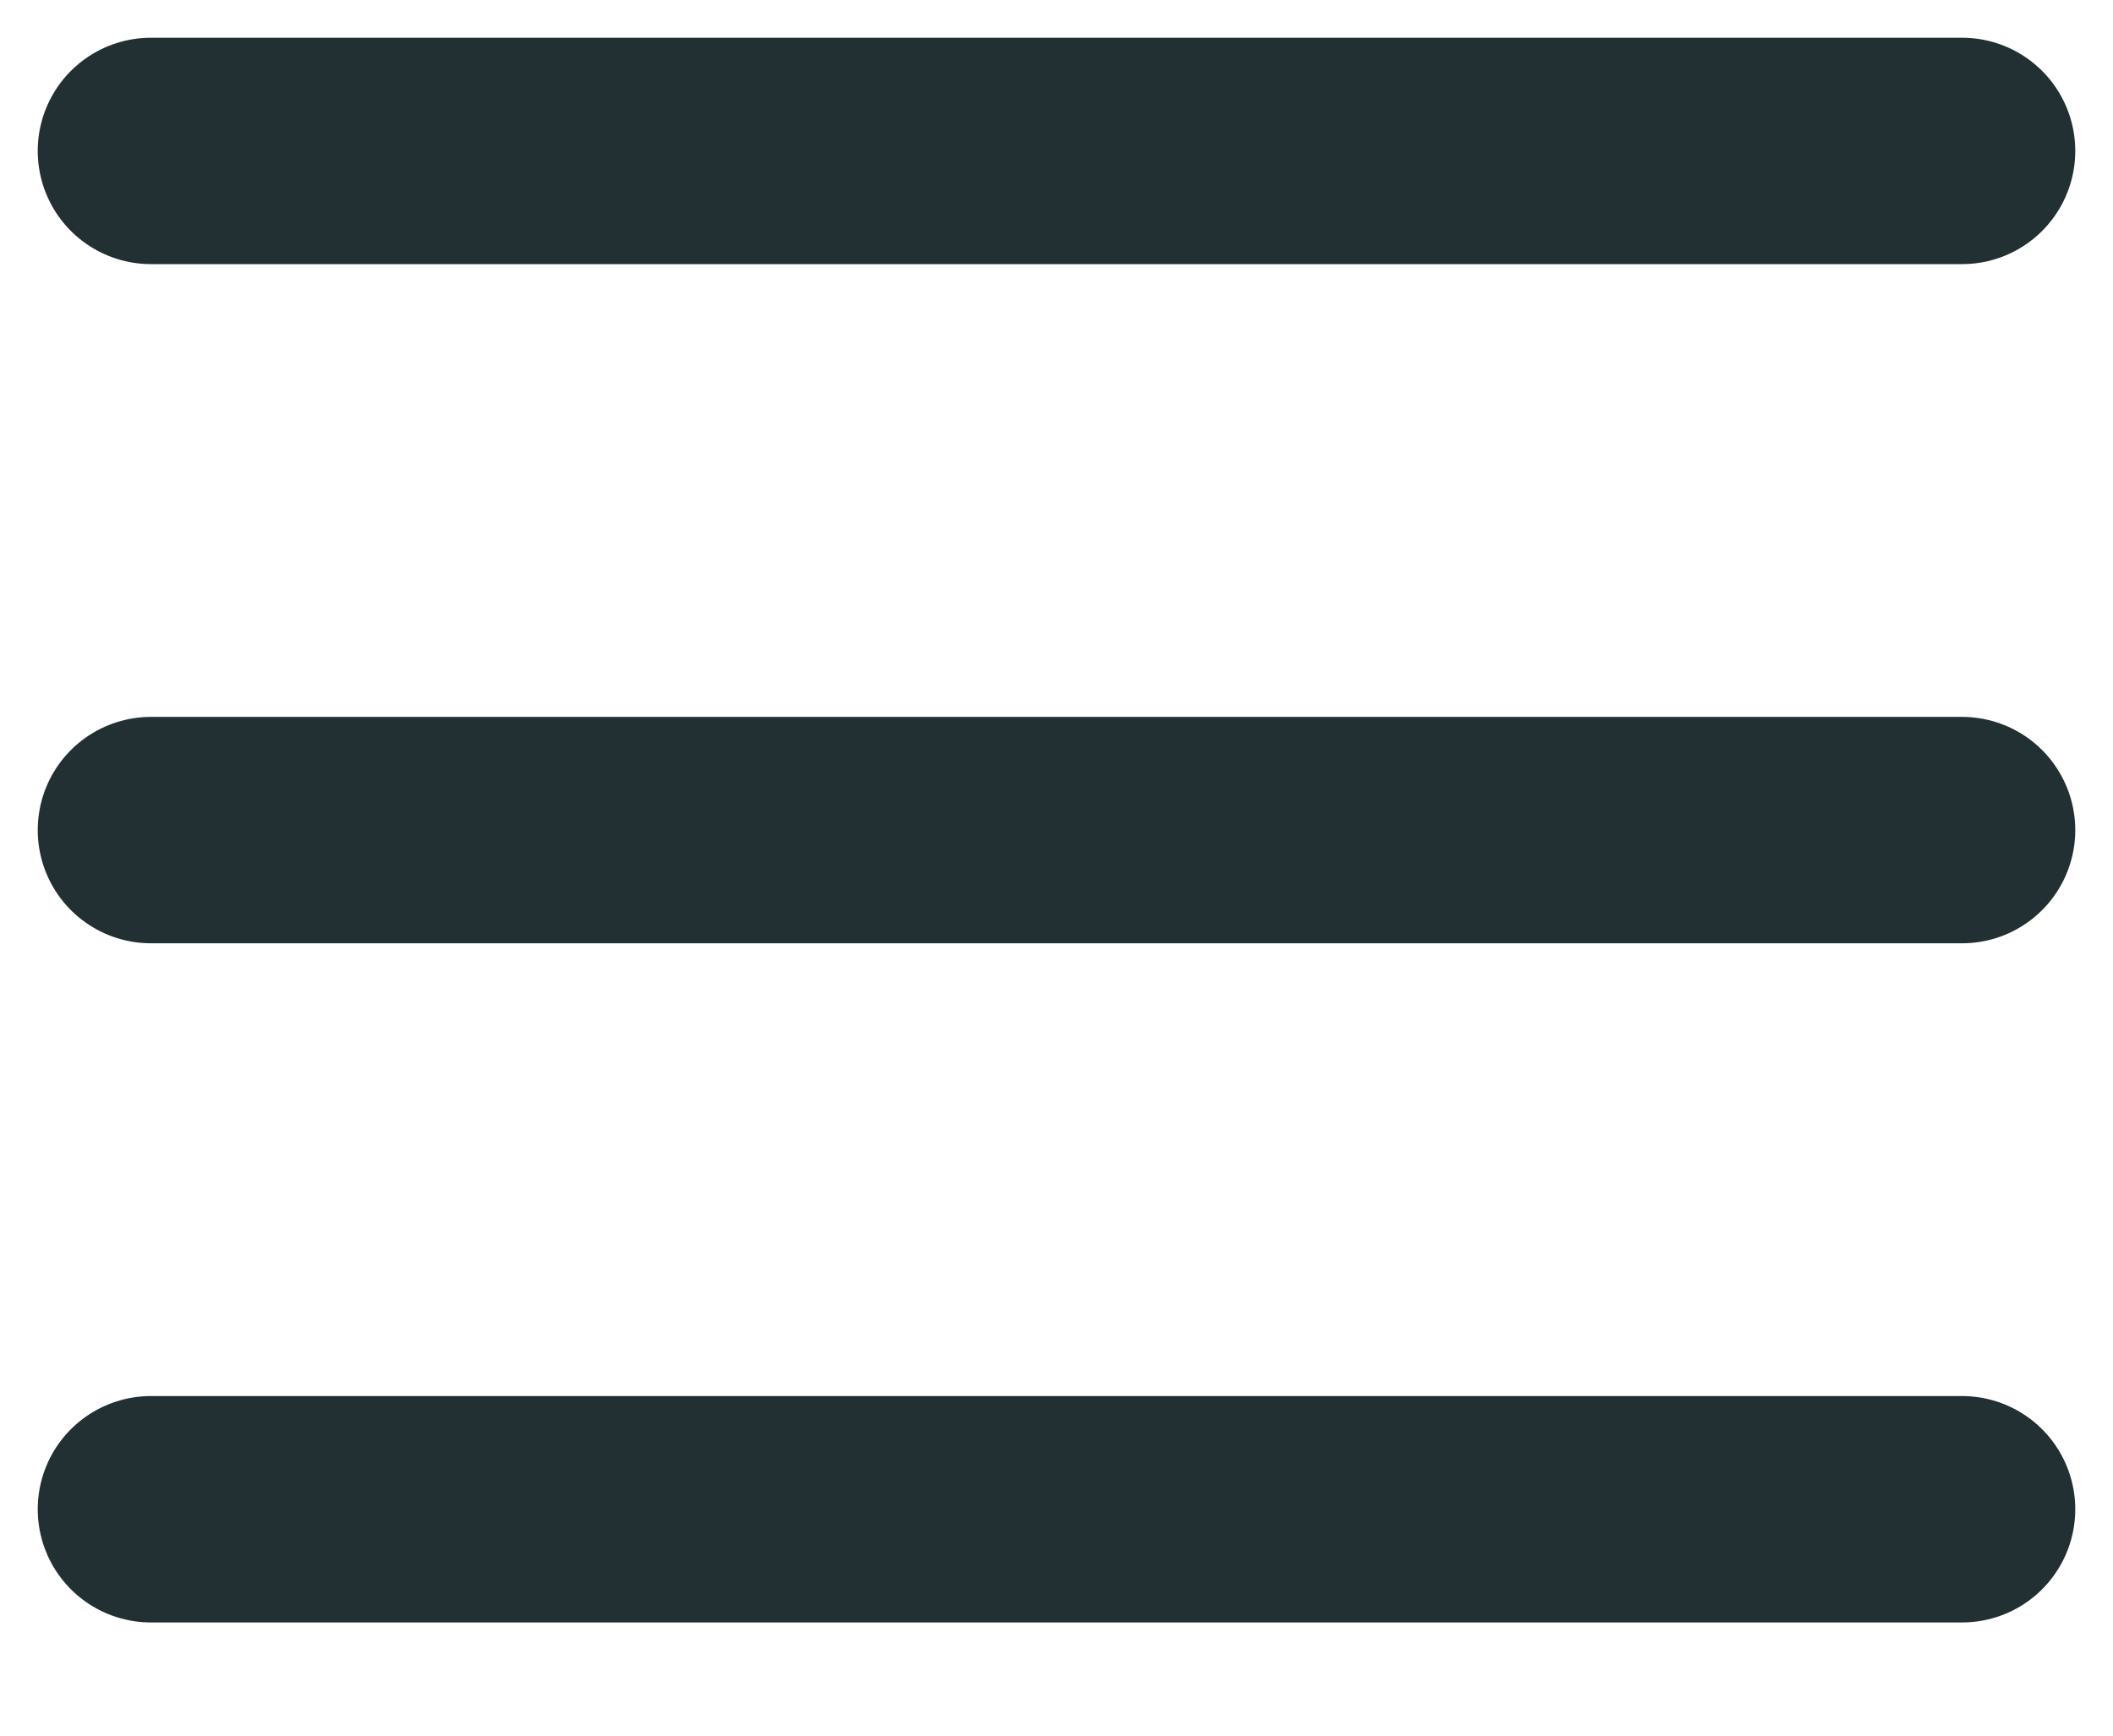
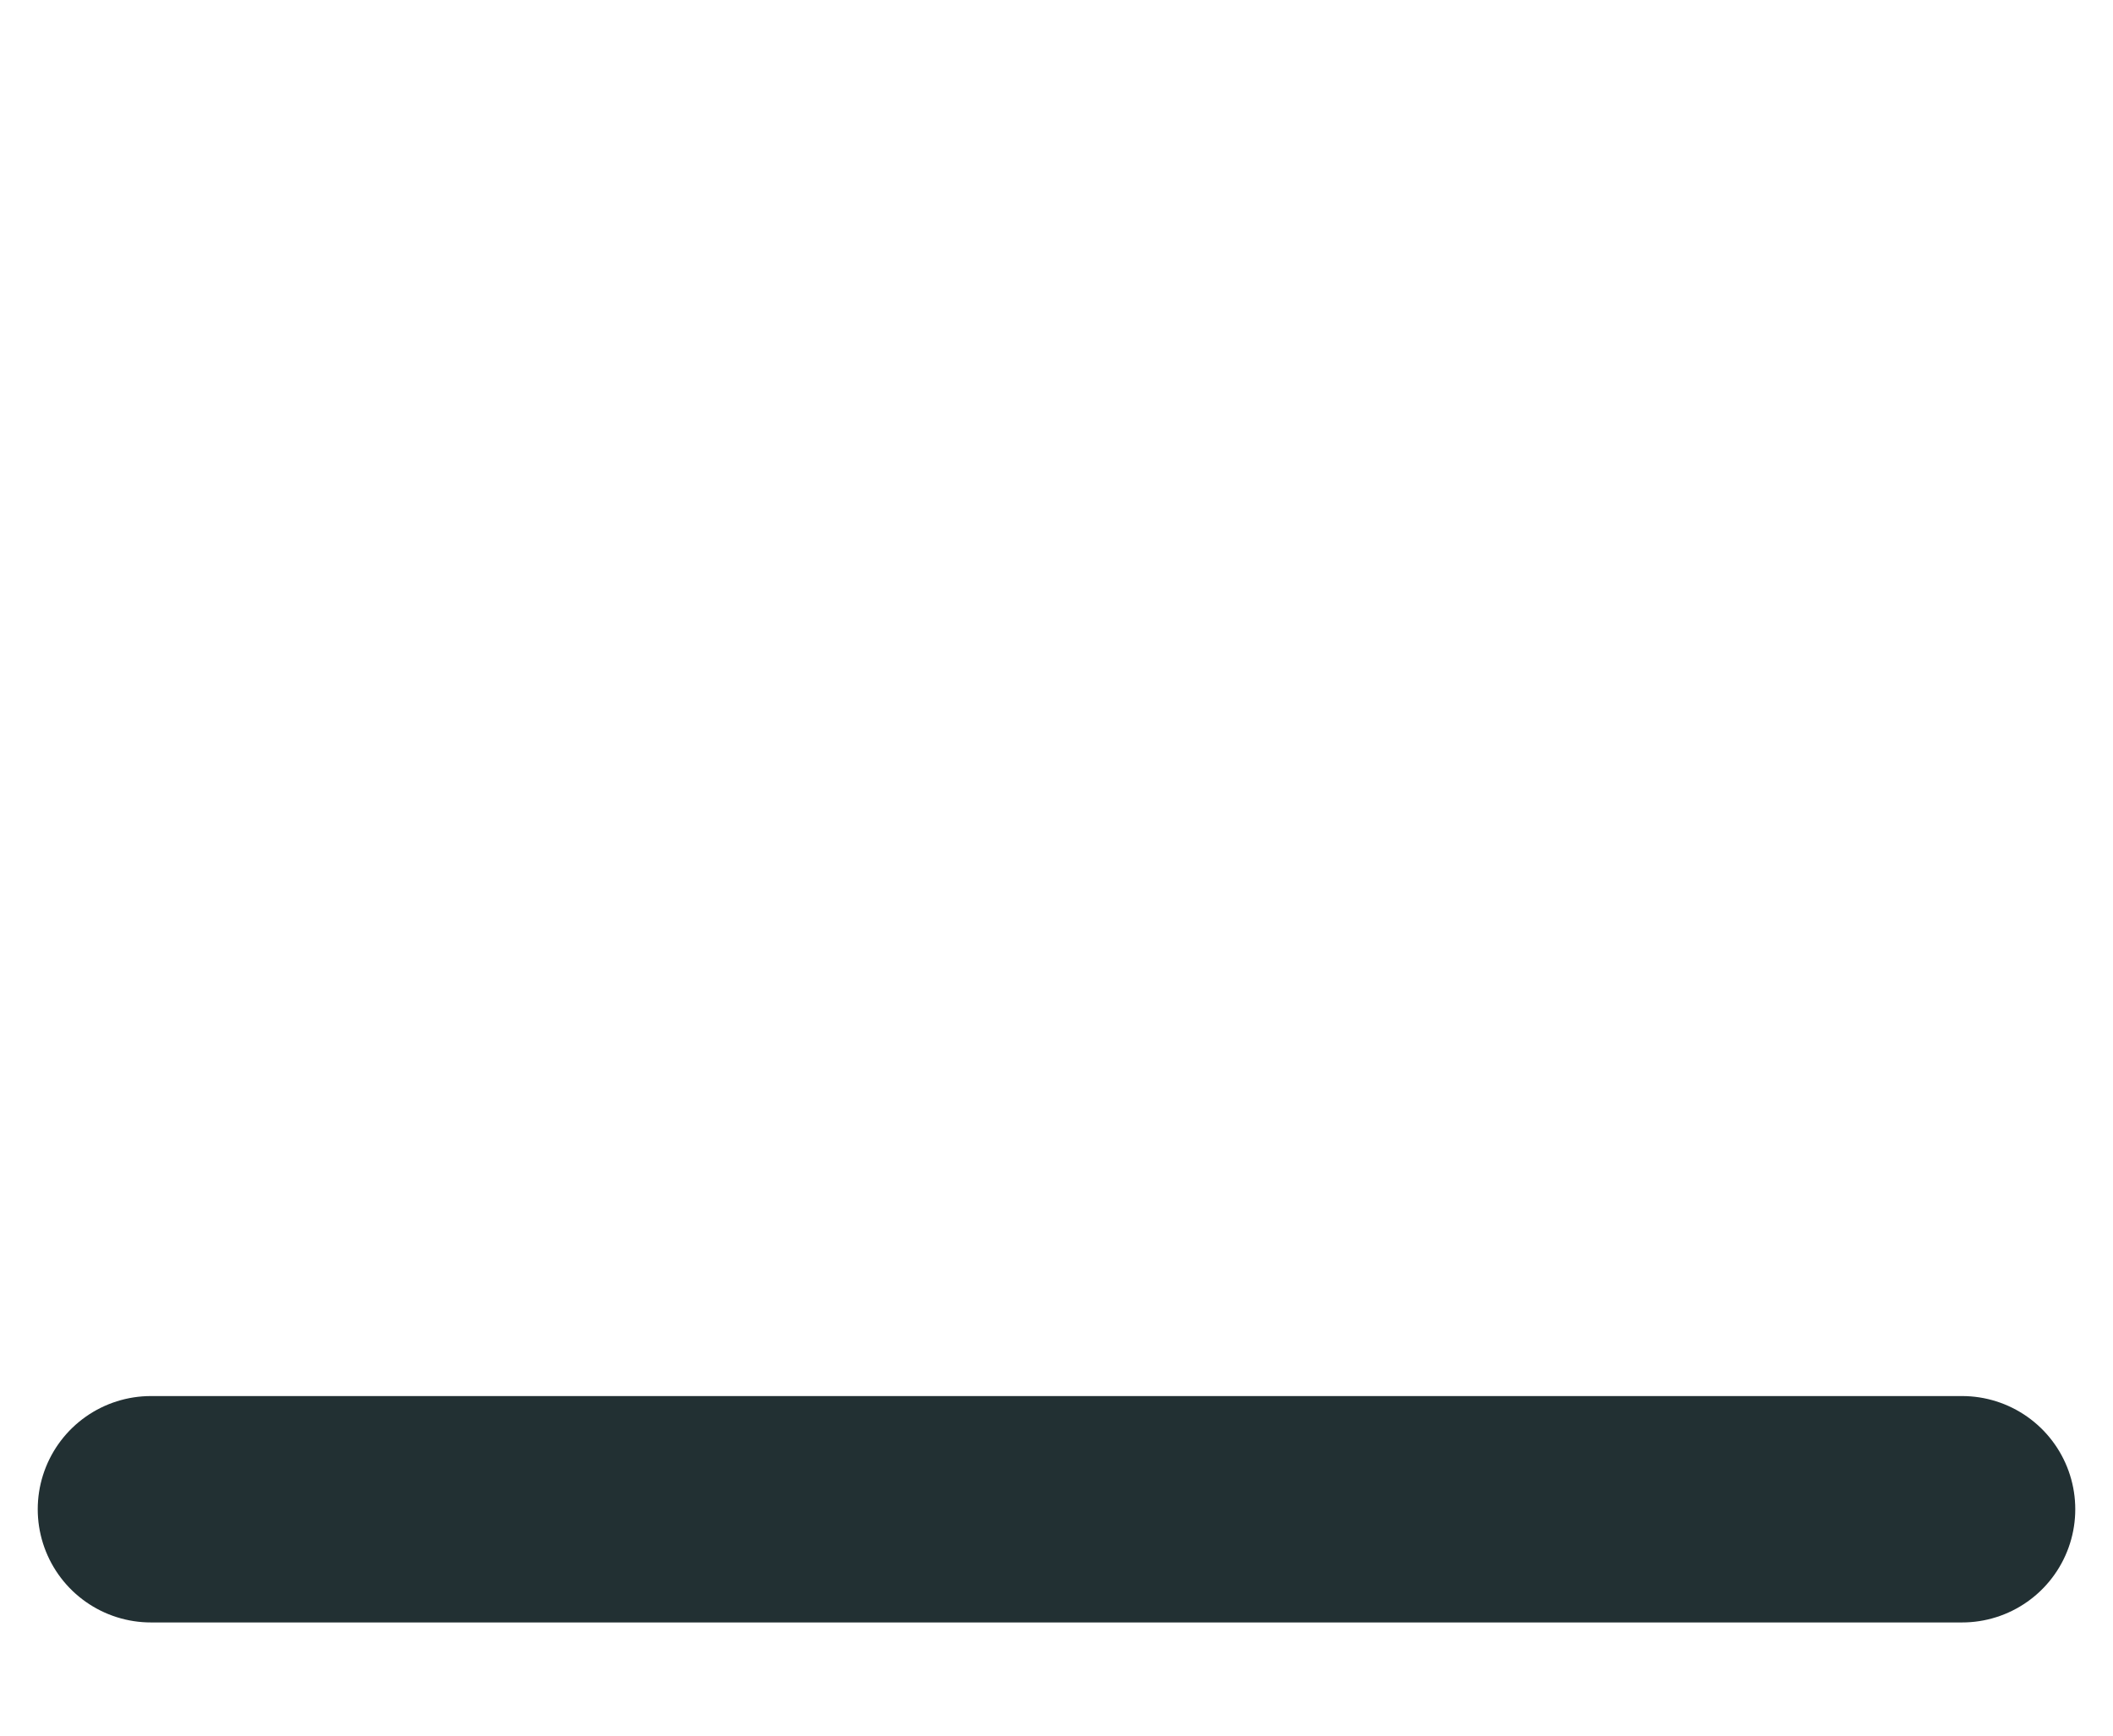
<svg xmlns="http://www.w3.org/2000/svg" width="28" height="23" viewBox="0 0 28 23" fill="none">
-   <path d="M2 2H26" stroke="#223033" stroke-width="3" stroke-linecap="round" />
-   <path d="M2 11H26" stroke="#223033" stroke-width="3" stroke-linecap="round" />
  <path d="M2 20H26" stroke="#223033" stroke-width="3" stroke-linecap="round" />
</svg>